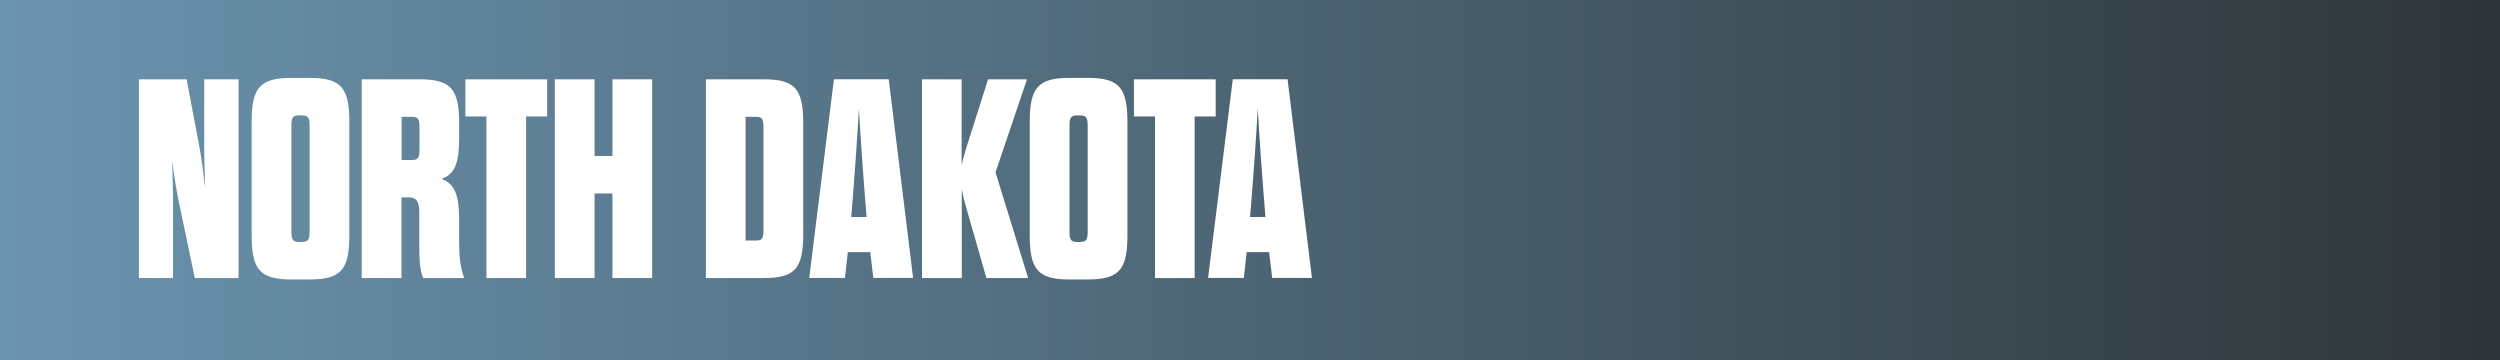
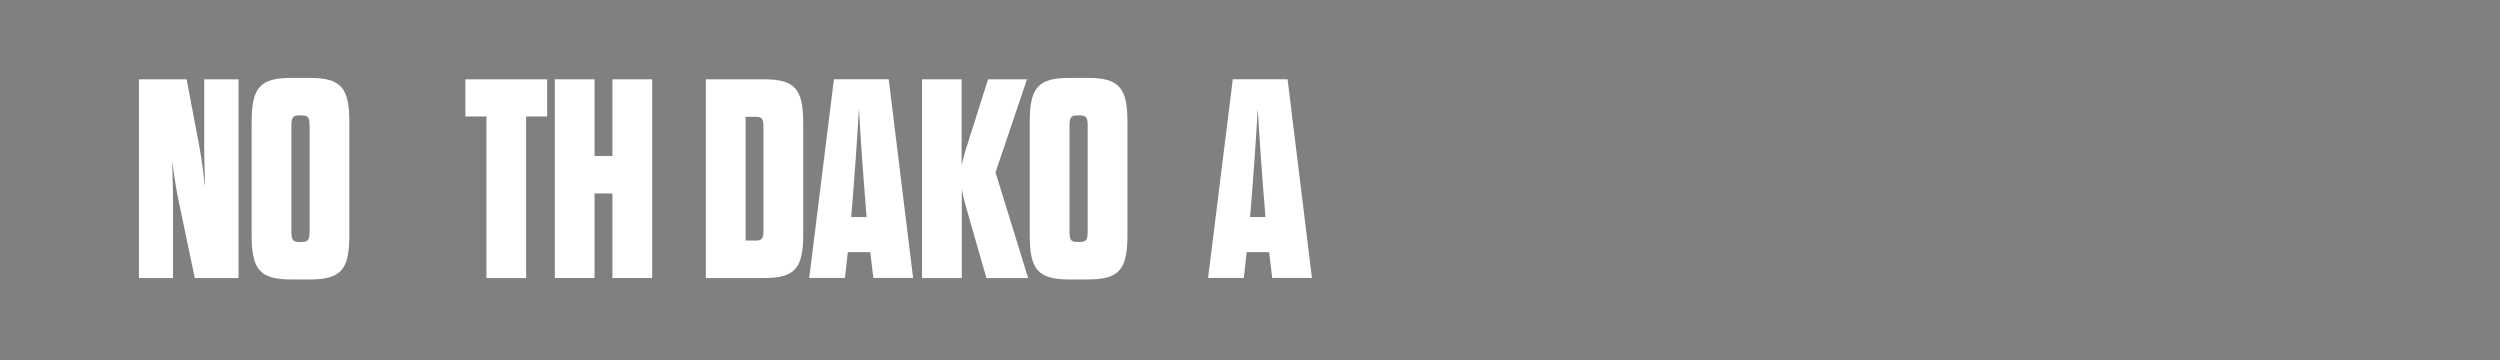
<svg xmlns="http://www.w3.org/2000/svg" xmlns:xlink="http://www.w3.org/1999/xlink" version="1.1" x="0px" y="0px" width="299.42px" height="43.14px" viewBox="0 0 299.42 43.14" style="overflow:visible;enable-background:new 0 0 299.42 43.14;" xml:space="preserve">
  <rect x="0" y="0" width="299.42" height="43.14" fill="#808080" stroke="none" />
  <style type="text/css">
	.st0{clip-path:url(#SVGID_2_);fill:url(#SVGID_3_);}
	.st1{fill:#FFFFFF;}
	.st2{clip-path:url(#SVGID_5_);fill:url(#SVGID_6_);}
</style>
  <defs>
</defs>
  <g>
    <defs>
-       <rect id="SVGID_1_" x="0" width="299.42" height="43.14" />
-     </defs>
+       </defs>
    <clipPath id="SVGID_2_">
      <use xlink:href="#SVGID_1_" style="overflow:visible;" />
    </clipPath>
    <linearGradient id="SVGID_3_" gradientUnits="userSpaceOnUse" x1="-121.424" y1="466.362" x2="-119.312" y2="466.362" gradientTransform="matrix(141.732 0 0 -141.732 17209.75 66120.133)">
      <stop offset="0" style="stop-color:#6B94AF" />
      <stop offset="4.545450e-03" style="stop-color:#6B94AF" />
      <stop offset="1" style="stop-color:#2E3538" />
    </linearGradient>
    <rect y="0" class="st0" width="299.42" height="43.14" />
  </g>
  <g>
    <path class="st1" d="M21.4,24.09c-0.34-1.67-0.58-3.23-0.78-4.9c0.03,1.7,0.1,3.23,0.1,4.9v9.21h-4.08V9.5h5.71l1.53,8.06   c0.31,1.63,0.48,3.23,0.68,4.9c-0.03-1.7-0.1-3.26-0.1-4.9V9.5h4.11v23.8h-5.24L21.4,24.09z" />
    <path class="st1" d="M30.14,14.6c0-4.08,0.99-5.27,4.73-5.27h2.24c3.74,0,4.73,1.19,4.73,5.27v13.6c0,4.08-0.99,5.27-4.73,5.27   h-2.24c-3.74,0-4.73-1.19-4.73-5.27V14.6z M37.08,15.18c0-1.02-0.1-1.36-0.92-1.36h-0.34c-0.82,0-0.92,0.34-0.92,1.36v12.44   c0,1.02,0.1,1.36,0.92,1.36h0.34c0.82,0,0.92-0.34,0.92-1.36V15.18z" />
-     <path class="st1" d="M54.99,29.12c0,1.53,0.14,2.99,0.61,4.18h-4.9c-0.41-0.78-0.48-2.21-0.48-3.71v-4.18   c0-1.12-0.24-1.77-1.26-1.77h-0.88v9.66h-4.76V9.5h6.94c3.77,0,4.73,1.19,4.73,5.27v1.8c0,2.89-0.48,4.28-2.11,4.86   c1.63,0.58,2.11,2.04,2.11,4.93V29.12z M50.24,15.35c0-1.02-0.1-1.36-0.88-1.36h-1.26v5.17h1.26c0.78,0,0.88-0.34,0.88-1.36V15.35z   " />
    <path class="st1" d="M58.26,33.3V13.95h-2.52V9.5h9.79v4.45h-2.52V33.3H58.26z" />
    <path class="st1" d="M66.45,33.3V9.5h4.76v9.18h2.14V9.5h4.76v23.8h-4.76V23.17h-2.14V33.3H66.45z" />
    <path class="st1" d="M84.54,9.5h6.97c3.74,0,4.69,1.19,4.69,5.27v13.26c0,4.08-0.95,5.27-4.69,5.27h-6.97V9.5z M90.56,28.81   c0.78,0,0.88-0.34,0.88-1.36v-12.1c0-1.02-0.1-1.36-0.88-1.36H89.3v14.82H90.56z" />
    <path class="st1" d="M104.23,30.2h-2.69l-0.34,3.09h-4.28l2.96-23.8h6.56l2.92,23.8h-4.76L104.23,30.2z M101.95,25.99h1.84   c-0.41-5-0.71-9.21-0.92-12.99C102.66,16.78,102.36,20.99,101.95,25.99z" />
    <path class="st1" d="M110.41,9.5h4.76v10.27c0.2-0.82,0.31-1.22,0.48-1.8l2.69-8.47h4.66l-3.77,11.15l3.91,12.65h-5l-2.41-8.4   c-0.2-0.68-0.37-1.36-0.54-2.24V33.3h-4.76V9.5z" />
    <path class="st1" d="M123.33,14.6c0-4.08,0.99-5.27,4.73-5.27h2.24c3.74,0,4.73,1.19,4.73,5.27v13.6c0,4.08-0.99,5.27-4.73,5.27   h-2.24c-3.74,0-4.73-1.19-4.73-5.27V14.6z M130.27,15.18c0-1.02-0.1-1.36-0.92-1.36h-0.34c-0.82,0-0.92,0.34-0.92,1.36v12.44   c0,1.02,0.1,1.36,0.92,1.36h0.34c0.82,0,0.92-0.34,0.92-1.36V15.18z" />
-     <path class="st1" d="M138.33,33.3V13.95h-2.52V9.5h9.79v4.45h-2.52V33.3H138.33z" />
    <path class="st1" d="M152,30.2h-2.69l-0.34,3.09h-4.28l2.96-23.8h6.56l2.92,23.8h-4.76L152,30.2z M149.72,25.99h1.84   c-0.41-5-0.71-9.21-0.92-12.99C150.43,16.78,150.13,20.99,149.72,25.99z" />
  </g>
</svg>